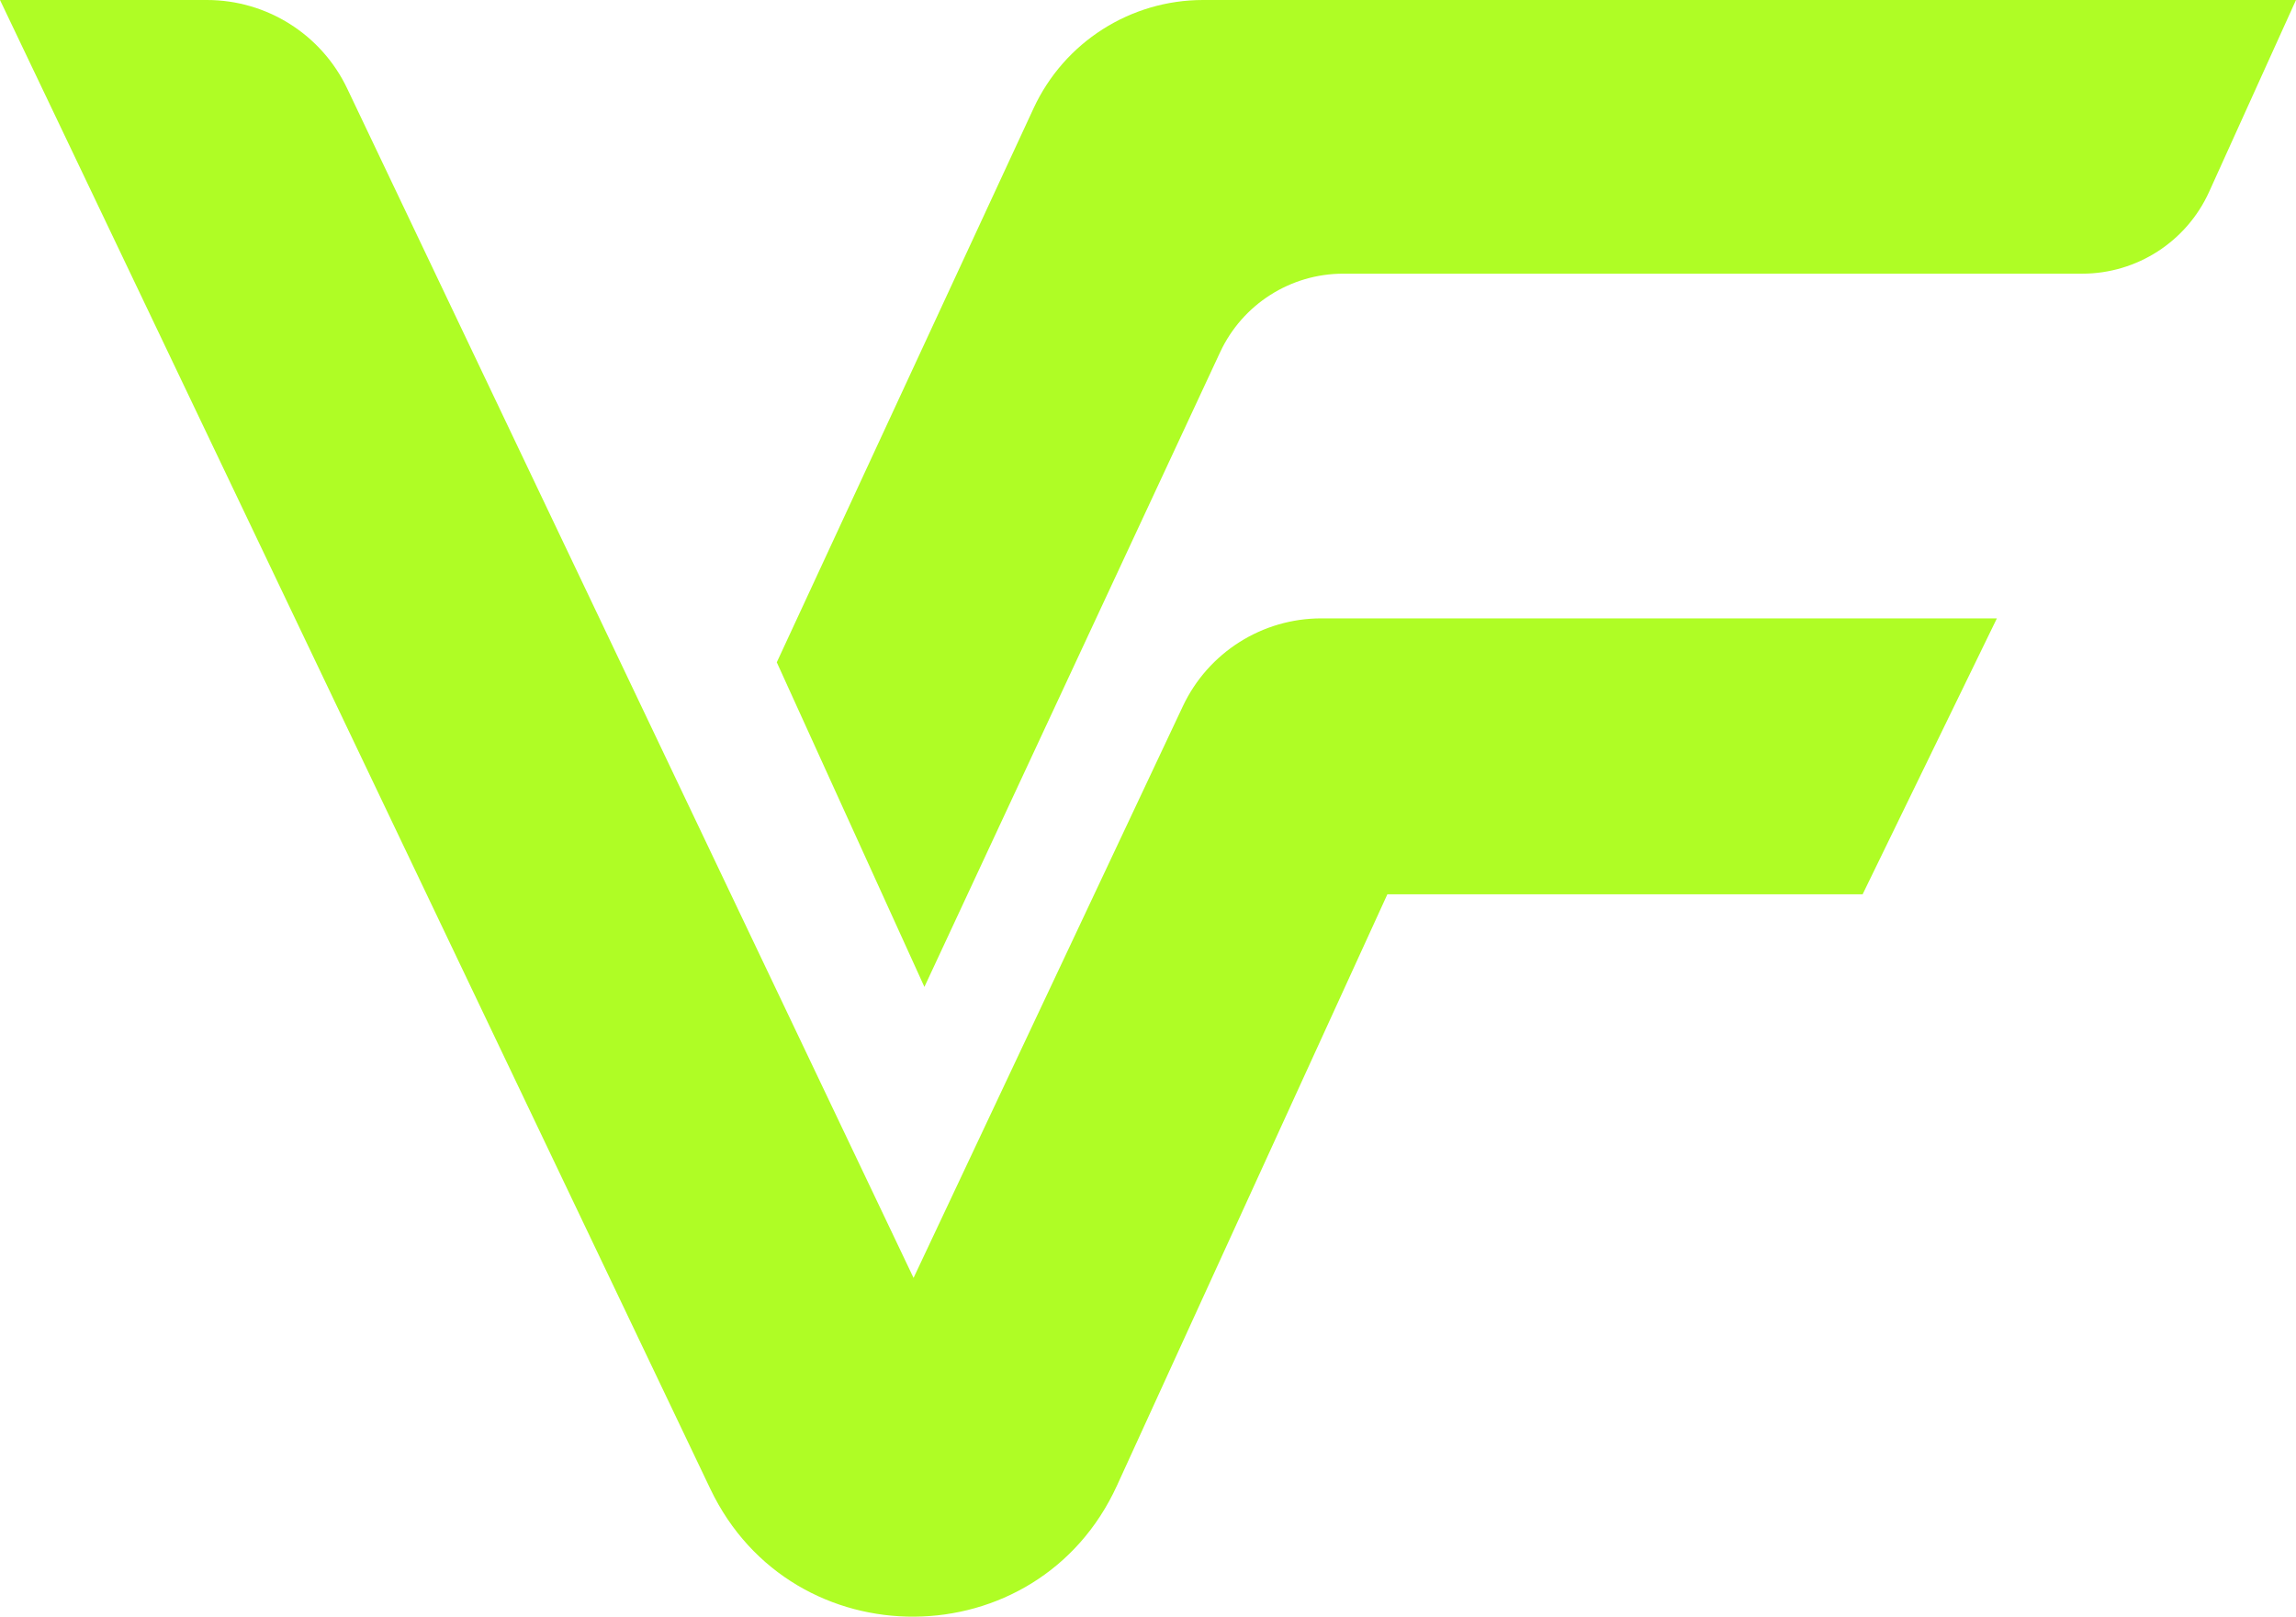
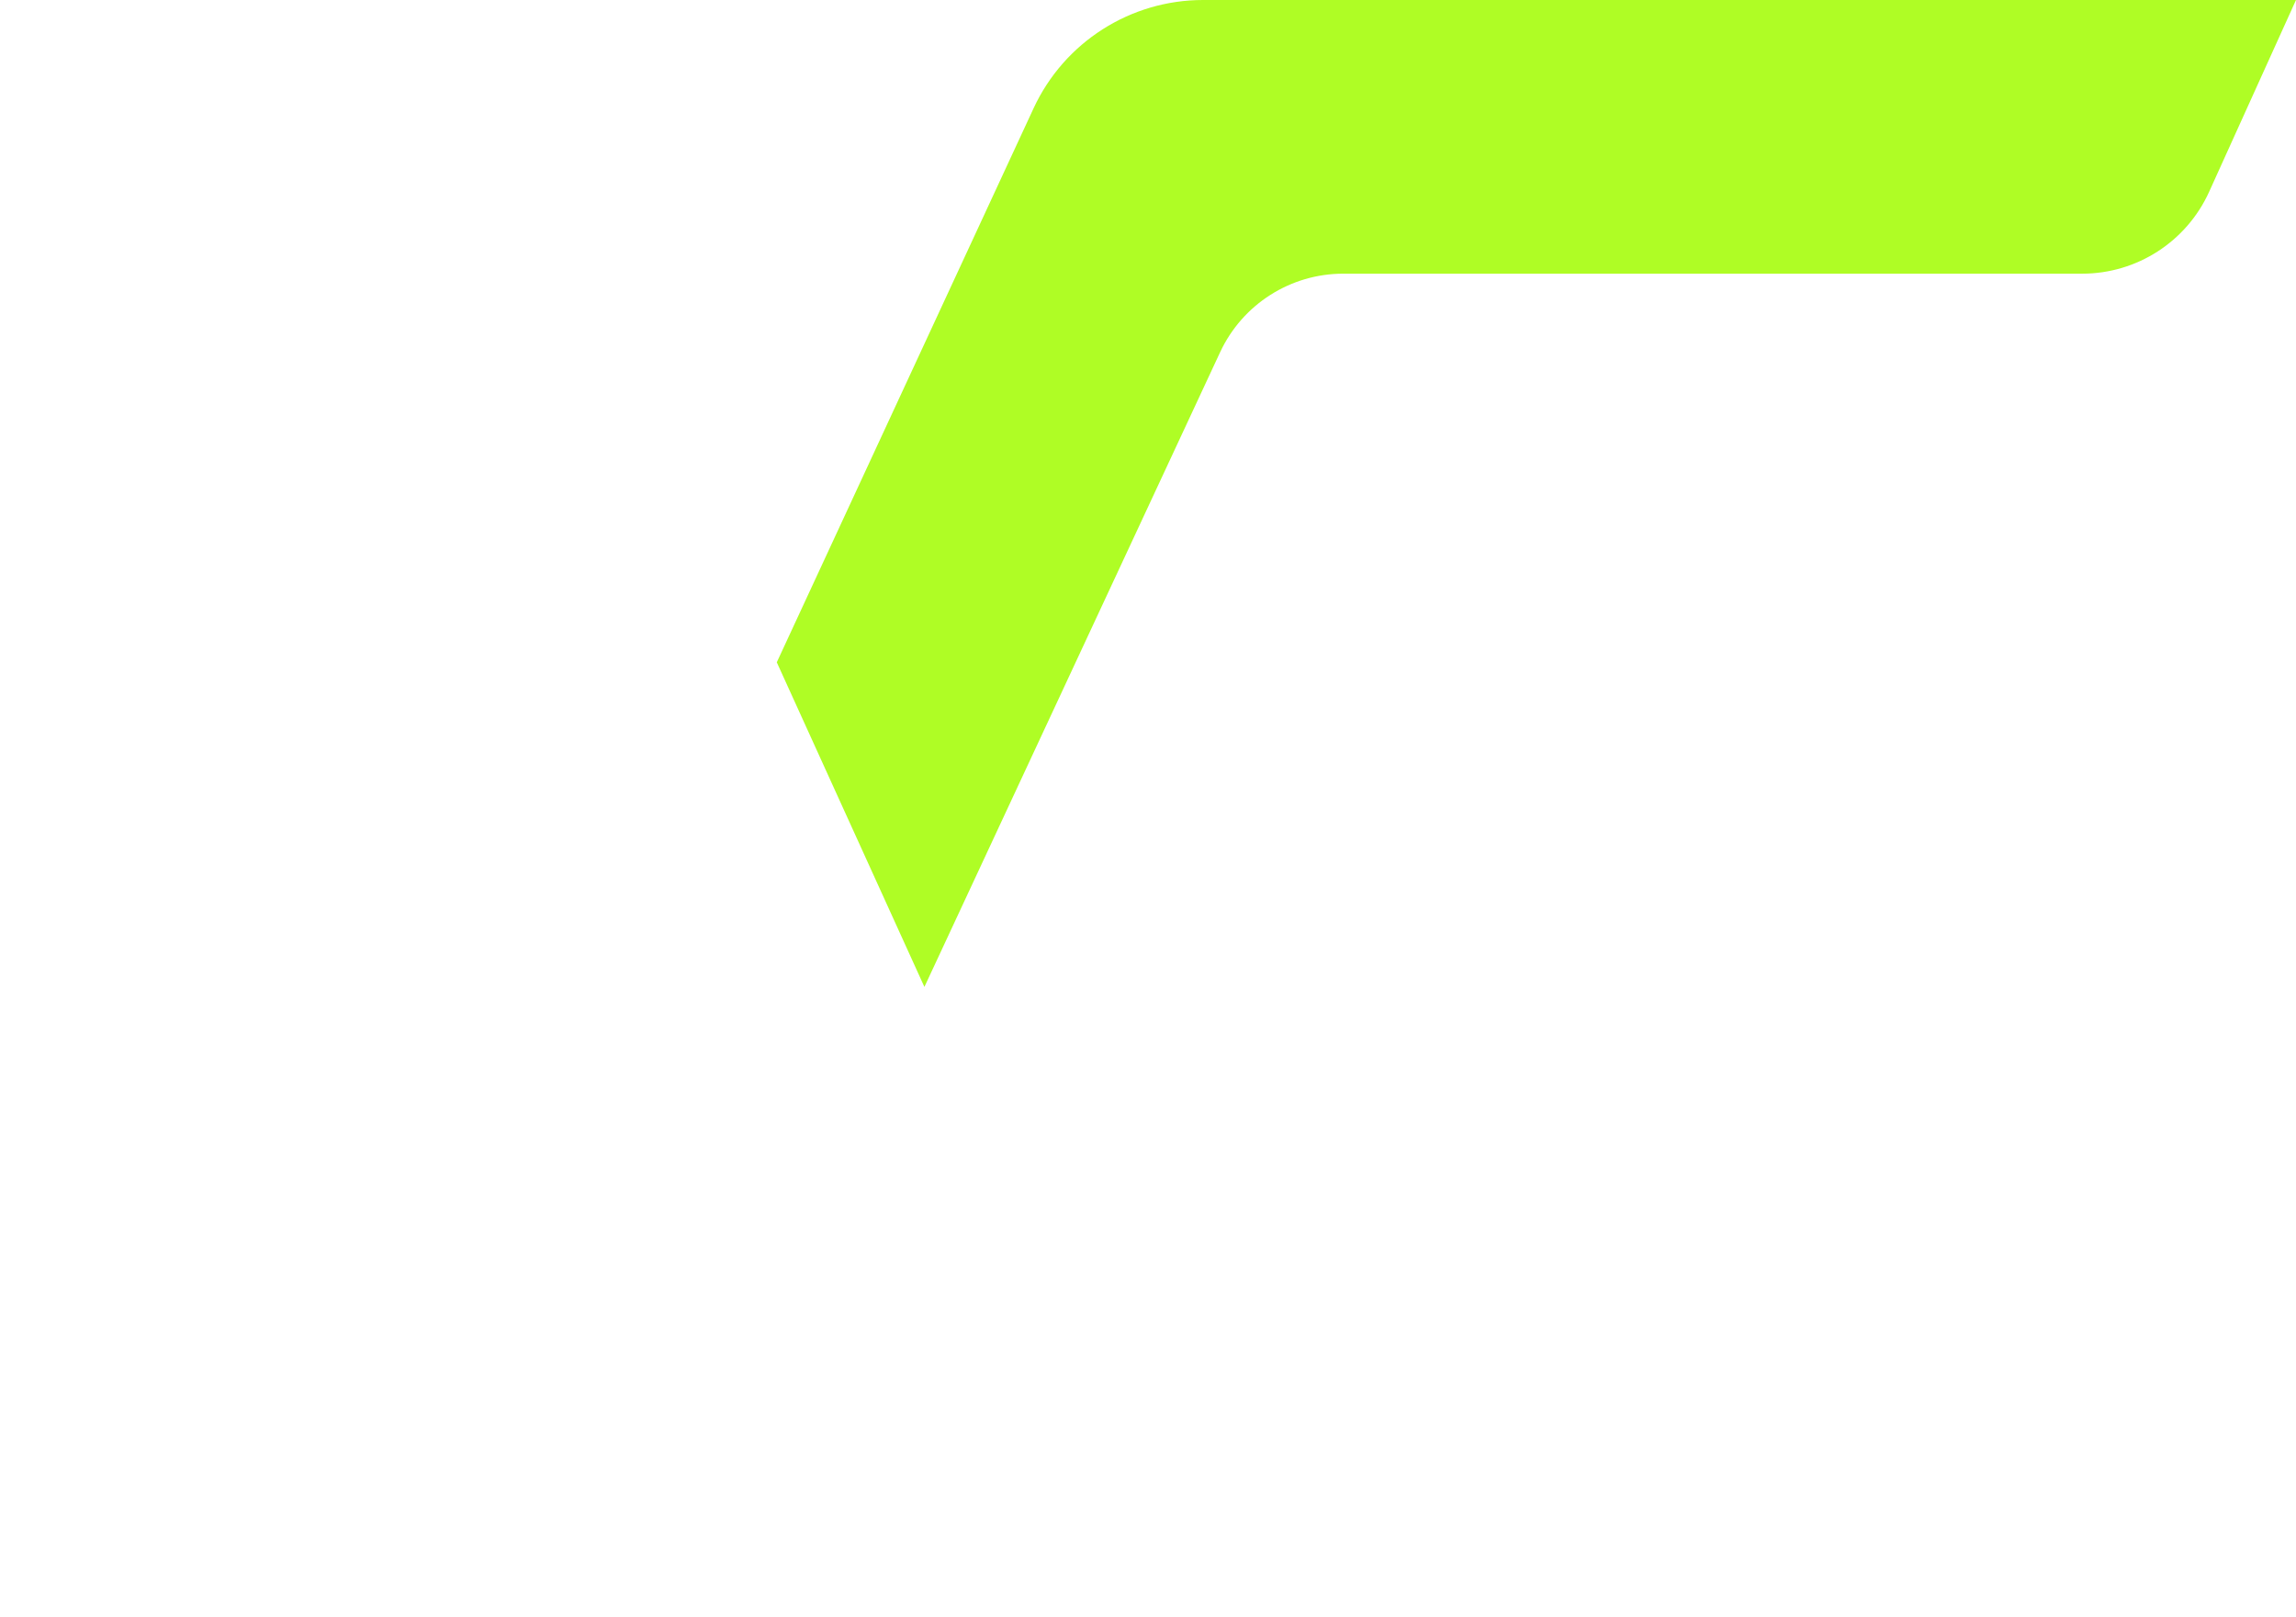
<svg xmlns="http://www.w3.org/2000/svg" version="1.1" id="Layer_1" x="0px" y="0px" viewBox="0 0 256 180.28" style="enable-background:new 0 0 256 180.28;" xml:space="preserve">
  <style type="text/css">
	.st0{fill:#AFFD25;}
</style>
  <g>
-     <path class="st0" d="M0,0h23.07c6.68,0,12.77,3.84,15.64,9.87l63.15,132.64l30.03-63.76c2.82-5.98,8.83-9.79,15.44-9.79h75.32   l-14.97,30.77h-52.99l-30.15,65.94c-8.83,19.32-36.2,19.54-45.34,0.37L0,0z" />
    <path class="st0" d="M103.07,110.06l-16.46-36.2l28.64-61.8C118.66,4.71,126.03,0,134.14,0H256l-9.69,21.4   c-2.52,5.55-8.05,9.12-14.15,9.12h-82.39c-5.88,0-11.23,3.41-13.72,8.74L103.07,110.06z" />
  </g>
</svg>